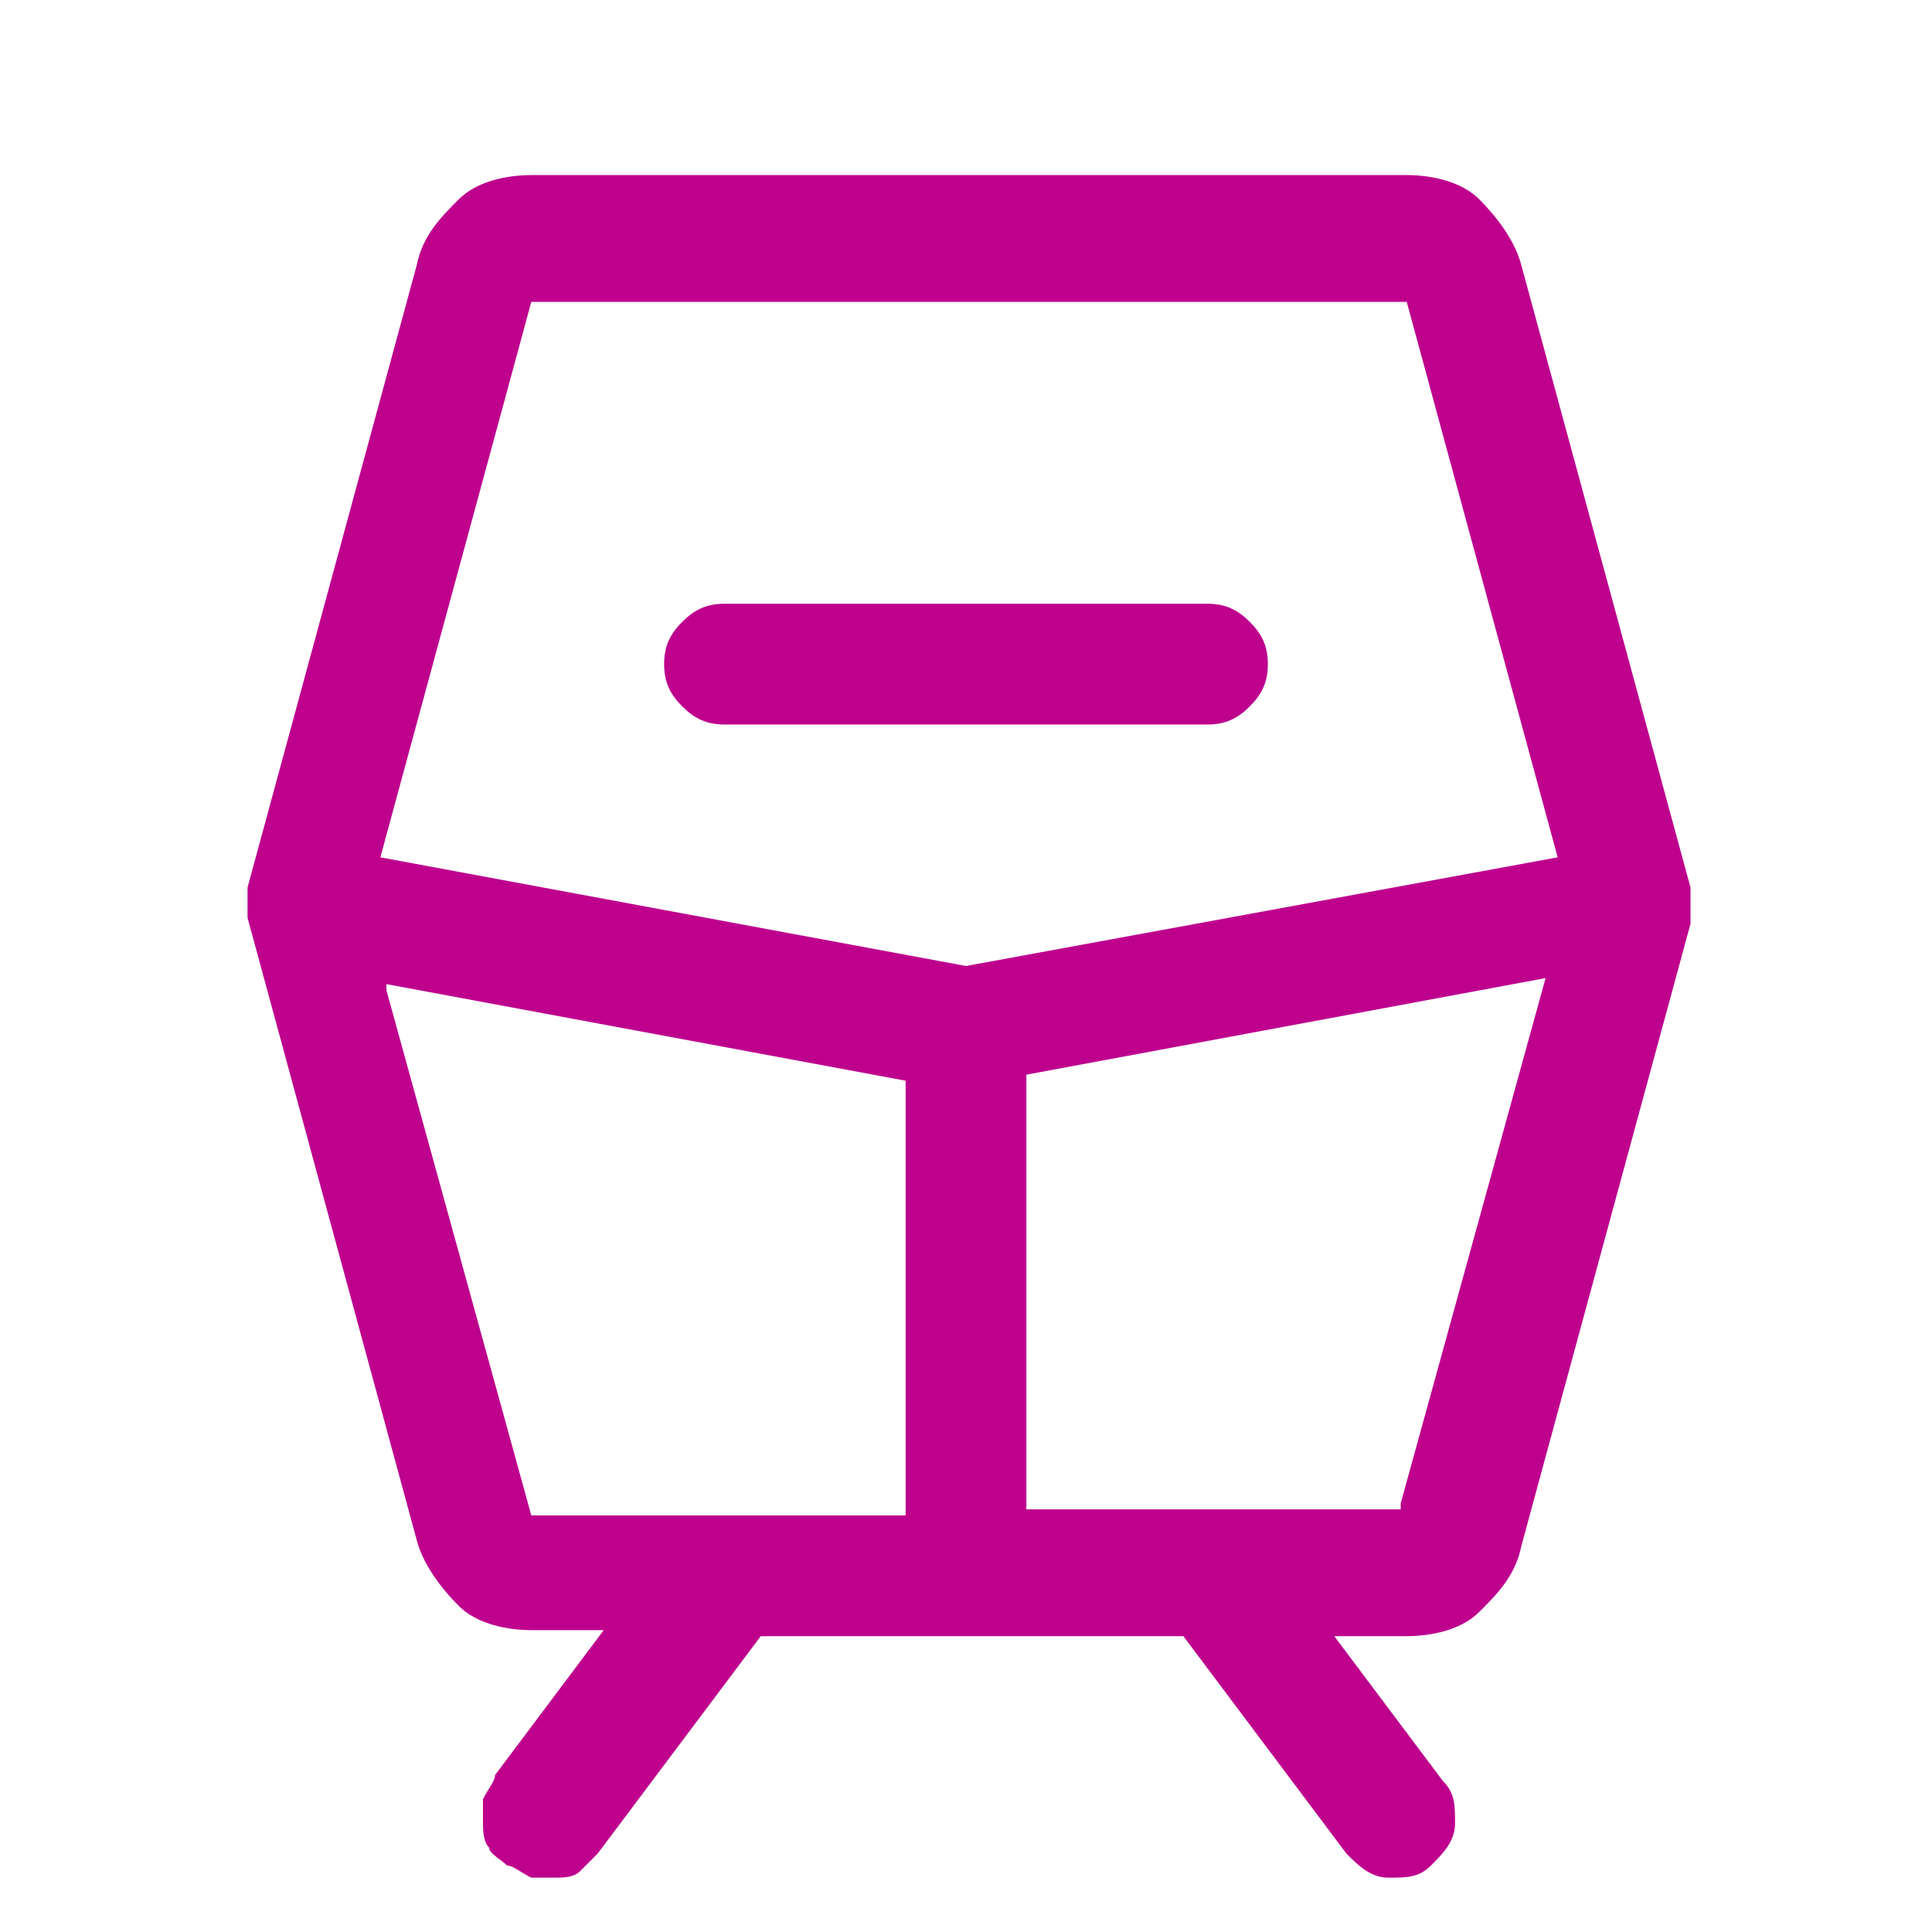
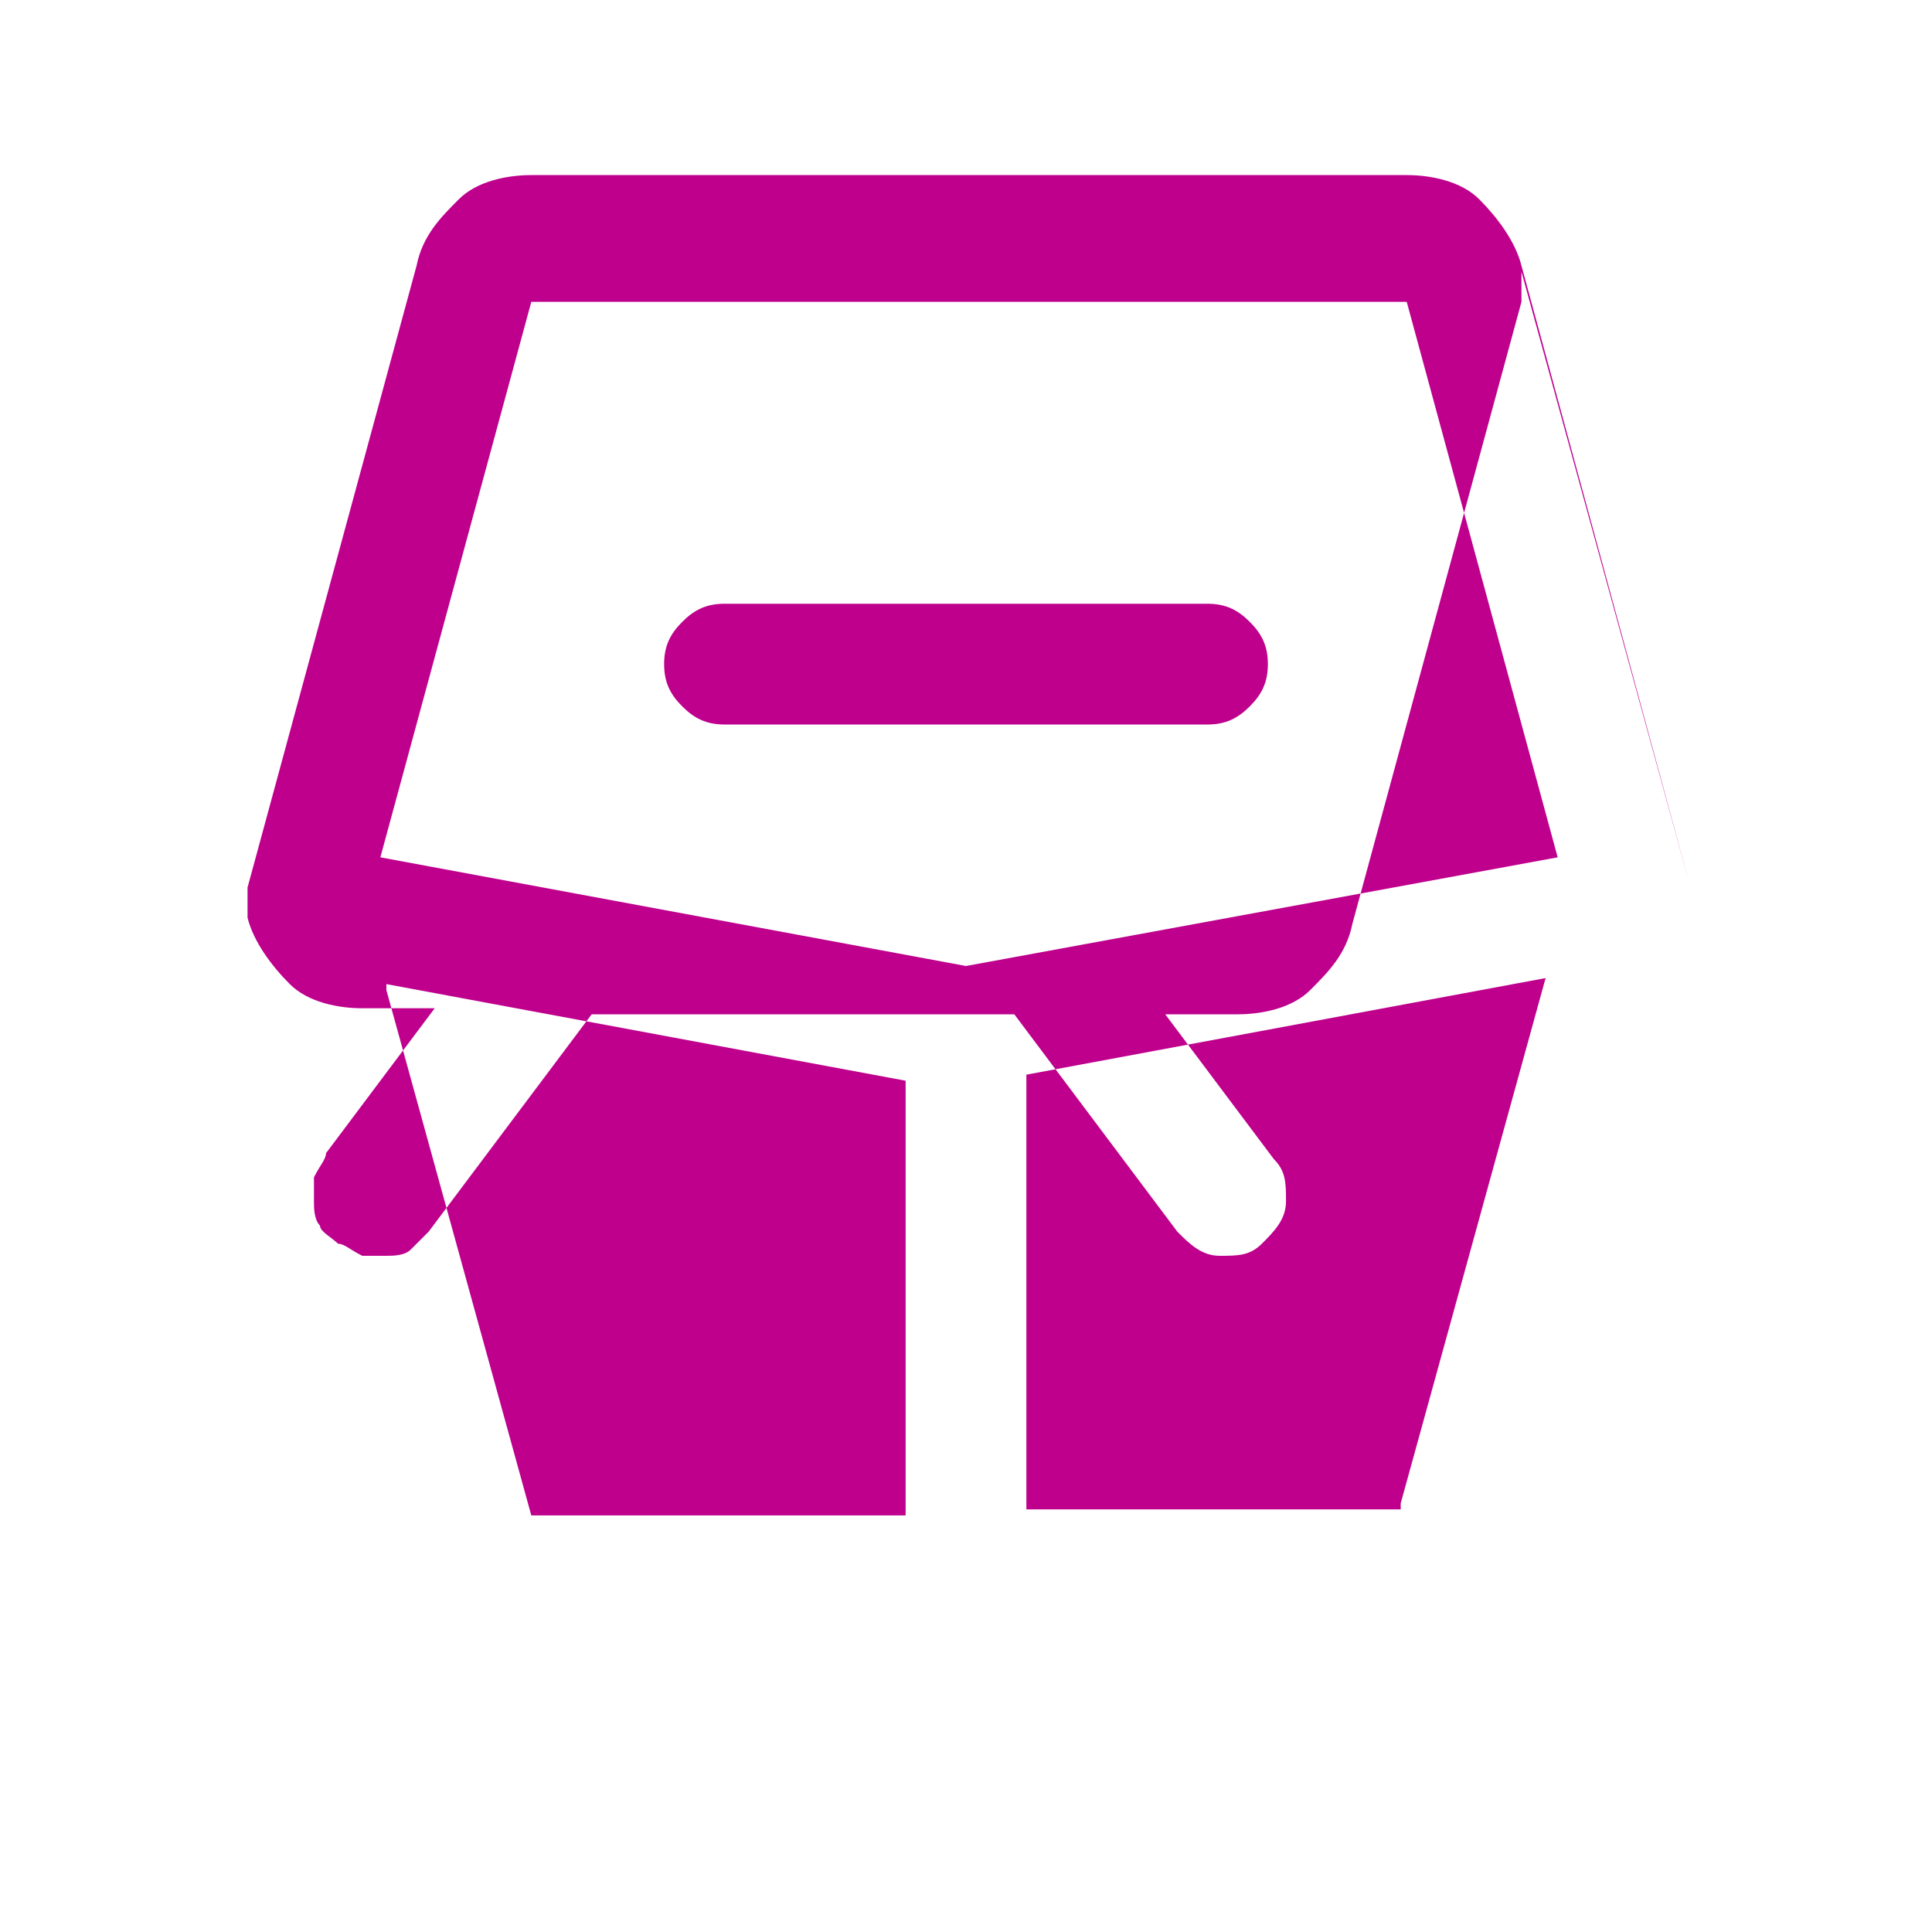
<svg xmlns="http://www.w3.org/2000/svg" id="Layer_1" version="1.1" viewBox="0 0 32 32">
  <defs>
    <style>
      .st0 {
        fill: #be008d;
      }
    </style>
  </defs>
-   <path class="st0" d="M28,14.7l-2.8-10.3c-.1-.4-.4-.8-.7-1.1-.3-.3-.8-.4-1.2-.4h-14.5c-.4,0-.9.1-1.2.4-.3.3-.6.6-.7,1.1l-2.8,10.3c0,.2,0,.4,0,.5l2.8,10.3c.1.4.4.8.7,1.1.3.3.8.4,1.2.4h1.2l-1.8,2.4c0,.1-.1.2-.2.4,0,.1,0,.3,0,.4,0,.1,0,.3.1.4,0,.1.2.2.3.3.1,0,.2.1.4.2.1,0,.3,0,.4,0,.1,0,.3,0,.4-.1s.2-.2.3-.3l2.7-3.6h7l2.7,3.6c.2.2.4.4.7.4.3,0,.5,0,.7-.2.2-.2.4-.4.4-.7,0-.3,0-.5-.2-.7l-1.8-2.4h1.2c.4,0,.9-.1,1.2-.4.3-.3.6-.6.7-1.1l2.8-10.3c0-.2,0-.4,0-.5ZM8.8,5h14.5l2.5,9.2-9.8,1.8-9.7-1.8,2.5-9.2ZM6.4,16.3l8.6,1.6v7.2h-6.2l-2.4-8.7ZM23.2,25h-6.2v-7.2l8.6-1.6-2.4,8.7ZM11,11c0-.3.1-.5.3-.7s.4-.3.7-.3h8c.3,0,.5.1.7.3.2.2.3.4.3.7s-.1.5-.3.7c-.2.2-.4.3-.7.3h-8c-.3,0-.5-.1-.7-.3s-.3-.4-.3-.7Z" />
+   <path class="st0" d="M28,14.7l-2.8-10.3c-.1-.4-.4-.8-.7-1.1-.3-.3-.8-.4-1.2-.4h-14.5c-.4,0-.9.1-1.2.4-.3.3-.6.6-.7,1.1l-2.8,10.3c0,.2,0,.4,0,.5c.1.4.4.8.7,1.1.3.3.8.4,1.2.4h1.2l-1.8,2.4c0,.1-.1.2-.2.4,0,.1,0,.3,0,.4,0,.1,0,.3.1.4,0,.1.2.2.3.3.1,0,.2.1.4.2.1,0,.3,0,.4,0,.1,0,.3,0,.4-.1s.2-.2.3-.3l2.7-3.6h7l2.7,3.6c.2.2.4.4.7.4.3,0,.5,0,.7-.2.2-.2.4-.4.4-.7,0-.3,0-.5-.2-.7l-1.8-2.4h1.2c.4,0,.9-.1,1.2-.4.3-.3.6-.6.7-1.1l2.8-10.3c0-.2,0-.4,0-.5ZM8.8,5h14.5l2.5,9.2-9.8,1.8-9.7-1.8,2.5-9.2ZM6.4,16.3l8.6,1.6v7.2h-6.2l-2.4-8.7ZM23.2,25h-6.2v-7.2l8.6-1.6-2.4,8.7ZM11,11c0-.3.1-.5.3-.7s.4-.3.7-.3h8c.3,0,.5.1.7.3.2.2.3.4.3.7s-.1.5-.3.7c-.2.2-.4.3-.7.3h-8c-.3,0-.5-.1-.7-.3s-.3-.4-.3-.7Z" />
</svg>